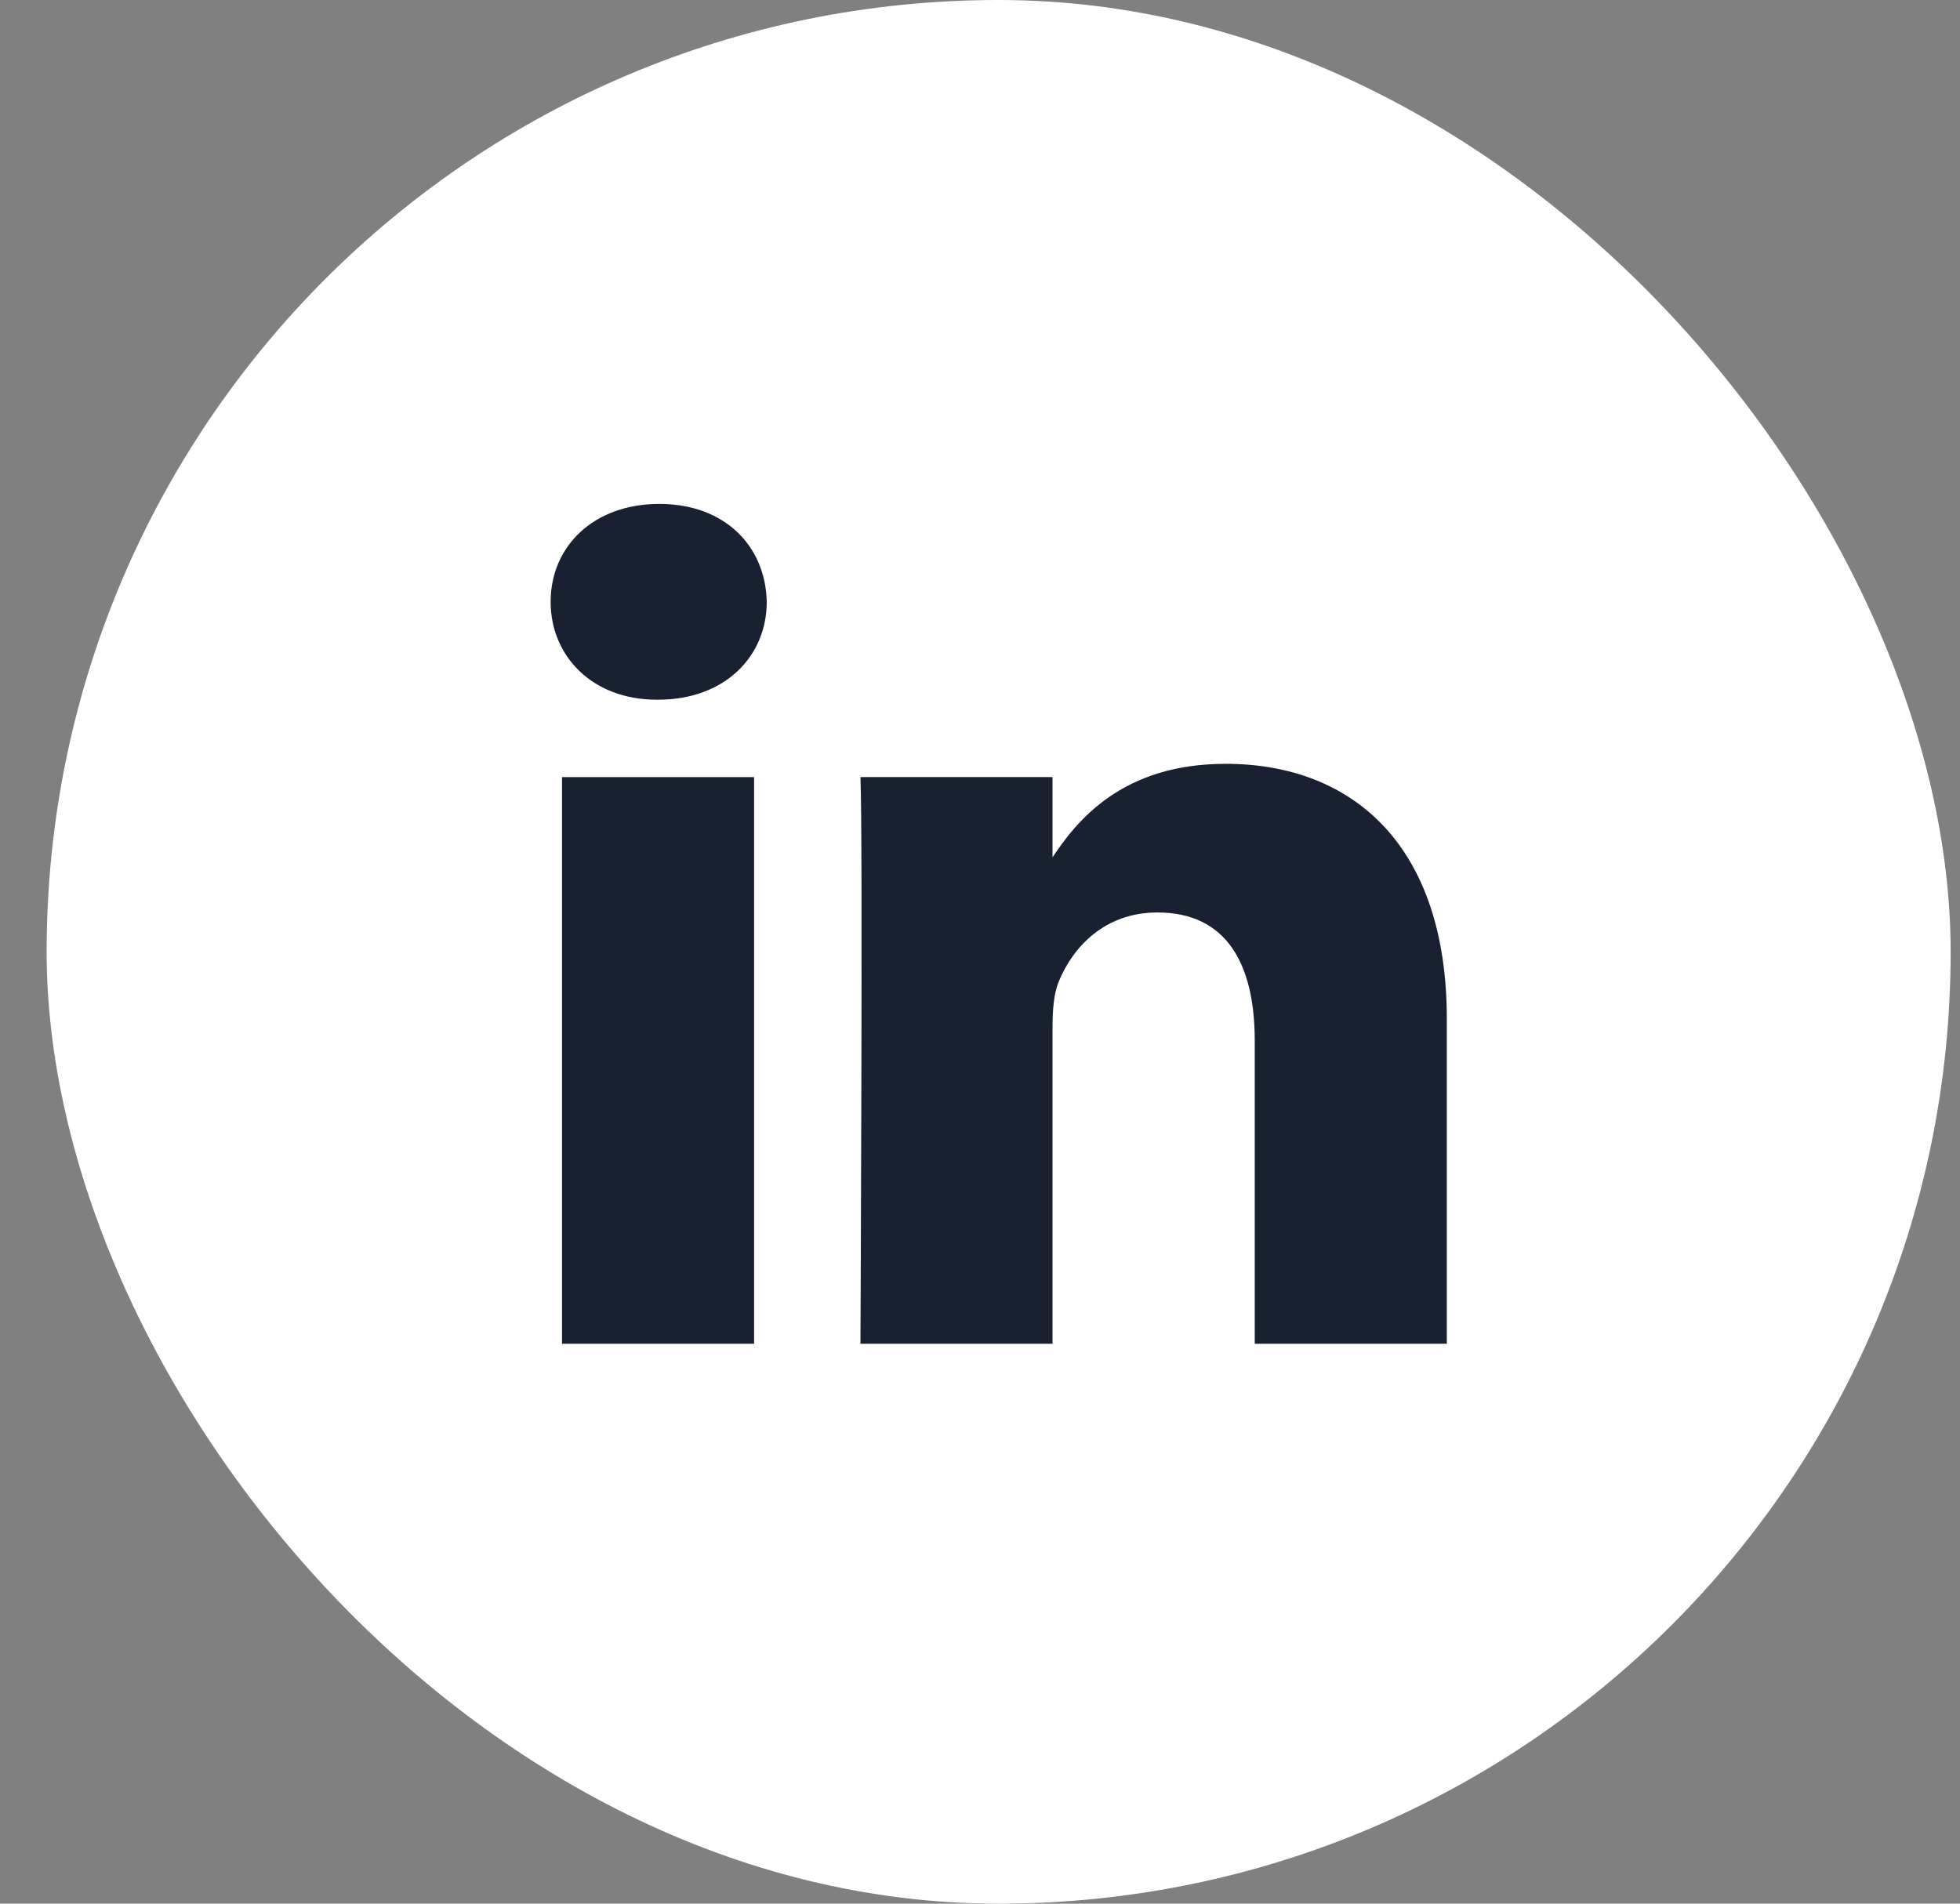
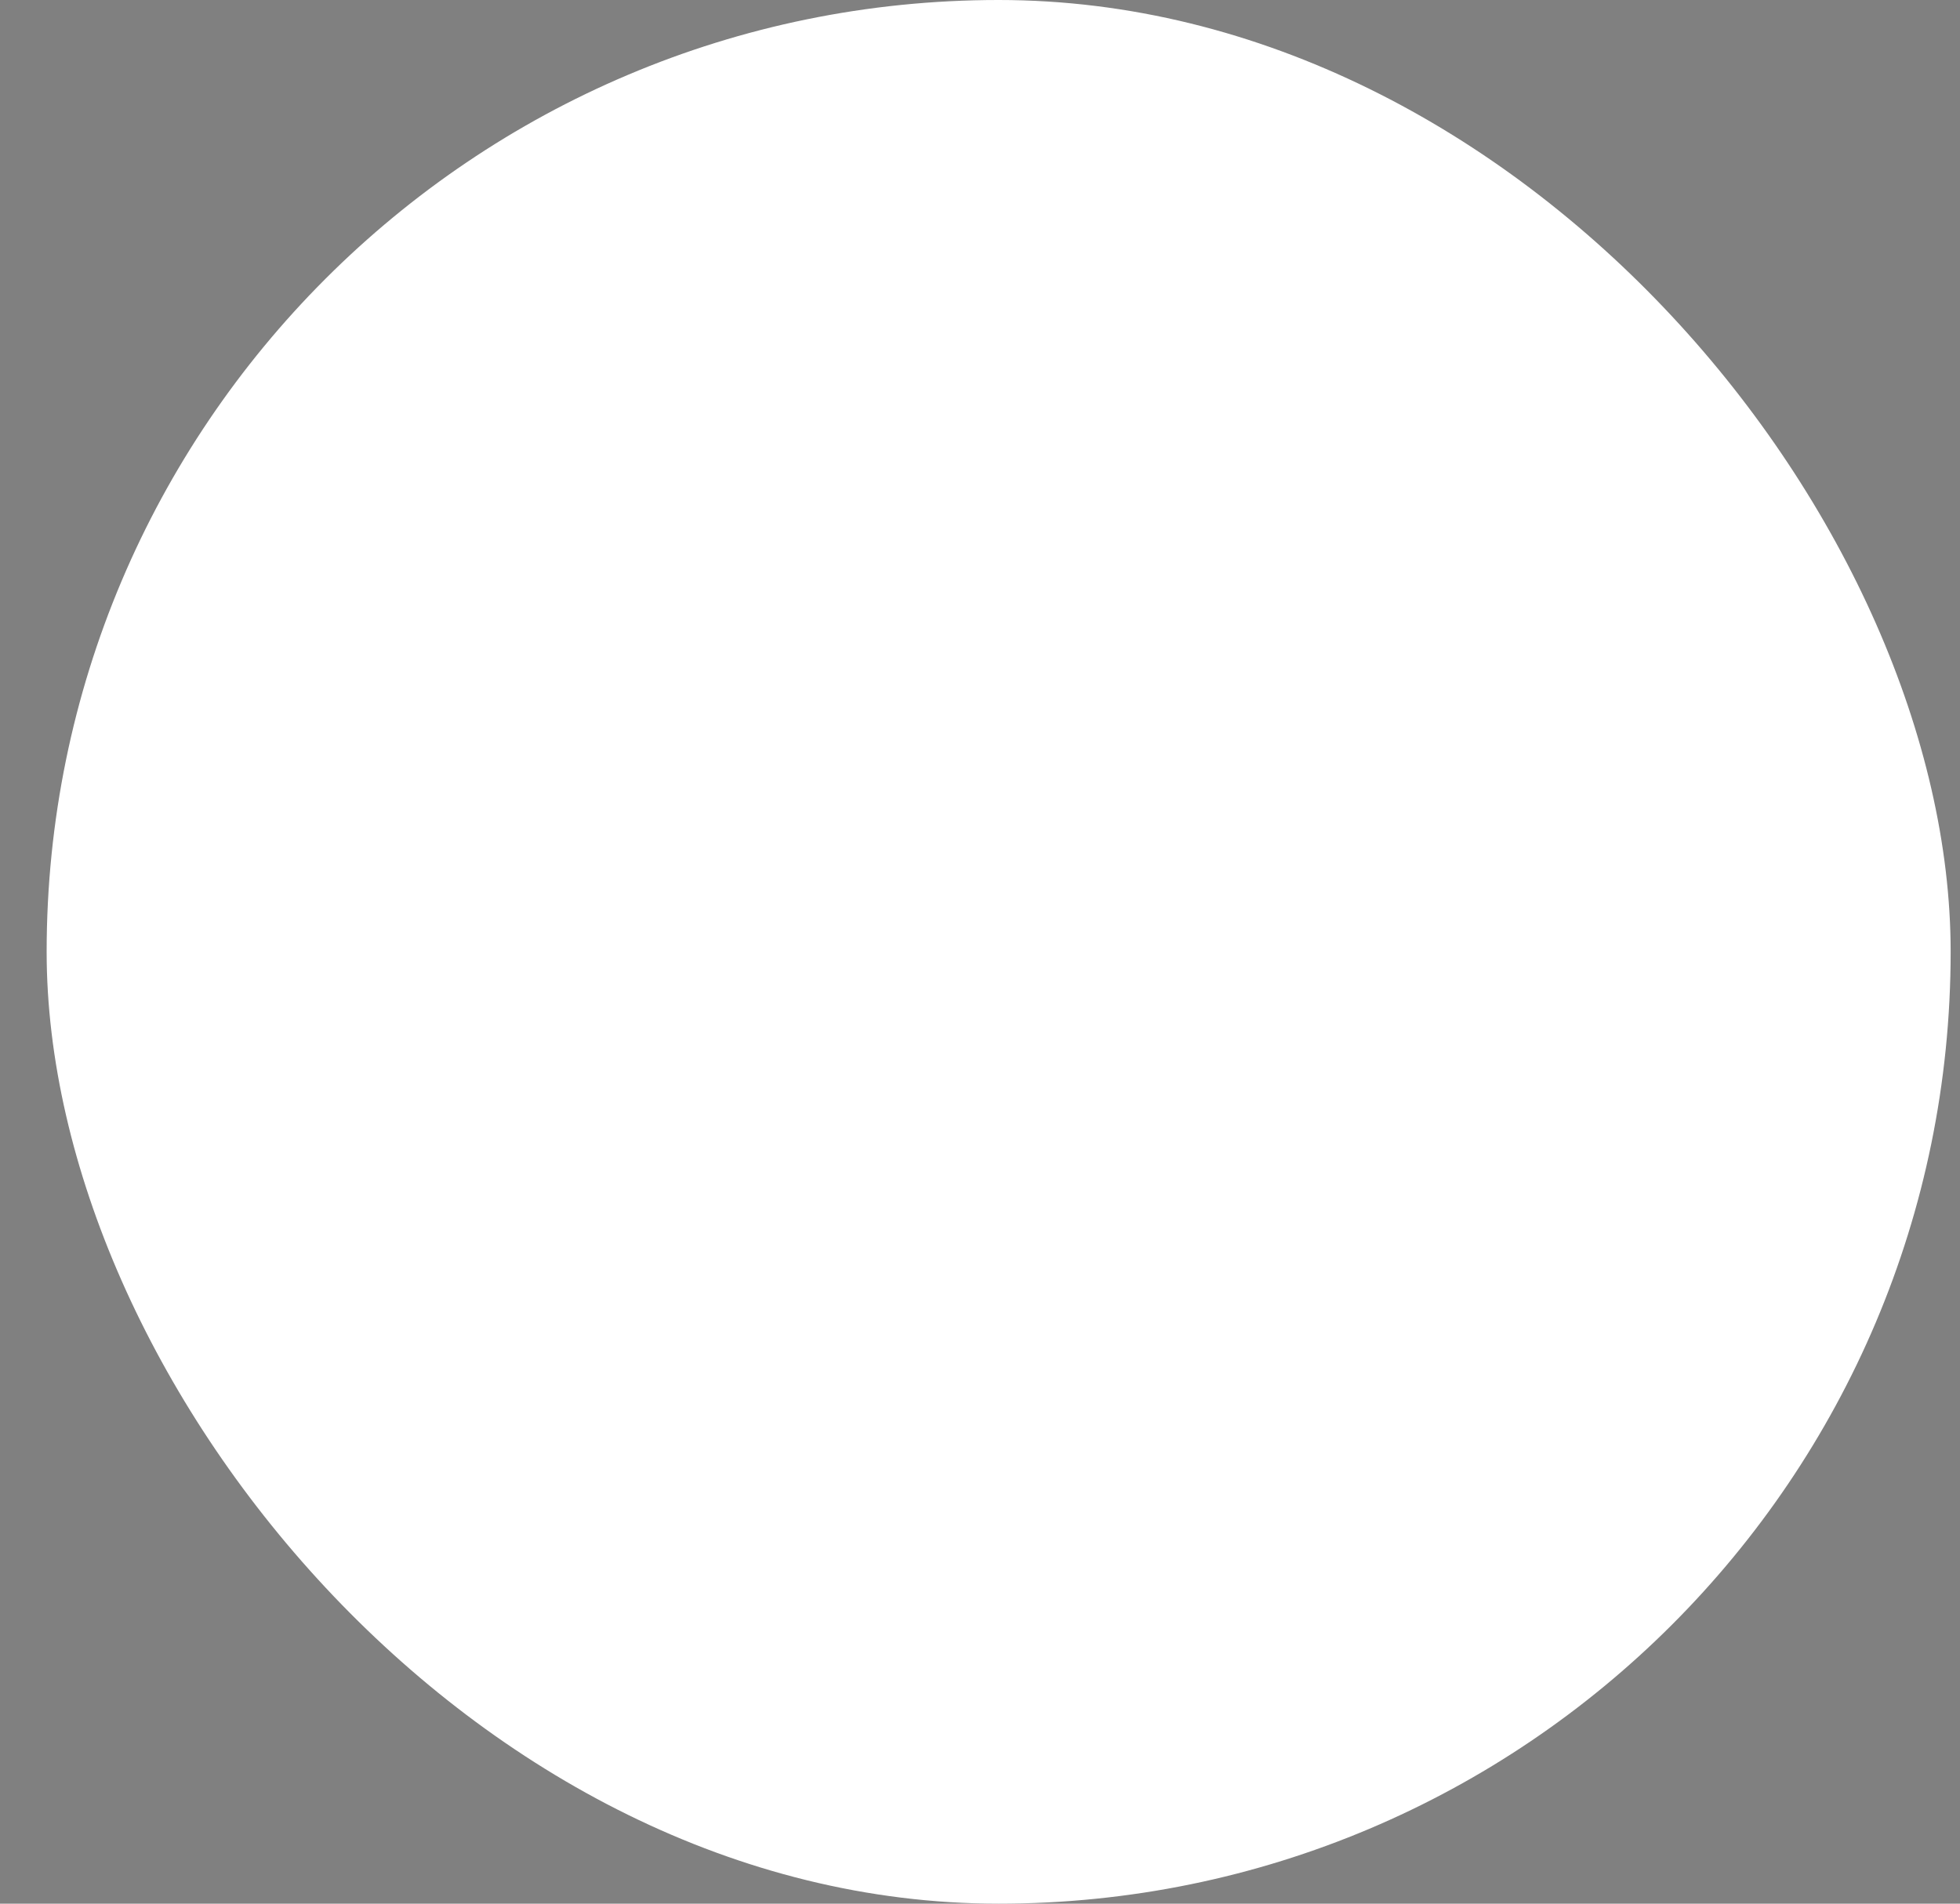
<svg xmlns="http://www.w3.org/2000/svg" width="35" height="34" viewBox="0 0 35 34" fill="none">
  <rect x="0" y="0" width="35" height="34" fill="#808080" stroke="none" />
  <rect x="0.833" width="34" height="34" rx="17" fill="white" />
  <g clip-path="url(#clip0_53_8062)">
-     <path d="M13.466 24V13.88H10.036V24H13.466ZM11.751 12.497C12.947 12.497 13.692 11.72 13.692 10.749C13.67 9.756 12.947 9 11.774 9C10.601 9 9.833 9.756 9.833 10.749C9.833 11.72 10.578 12.497 11.729 12.497H11.751H11.751ZM15.365 24H18.795V18.348C18.795 18.046 18.817 17.744 18.908 17.527C19.156 16.923 19.72 16.297 20.668 16.297C21.909 16.297 22.406 17.225 22.406 18.586V24H25.836V18.197C25.836 15.088 24.143 13.642 21.887 13.642C20.036 13.642 19.224 14.656 18.772 15.347H18.795V13.879H15.365C15.41 14.829 15.365 24 15.365 24L15.365 24Z" fill="#192031" />
-   </g>
+     </g>
  <defs>
    <clipPath id="clip0_53_8062">
      <rect width="16" height="15" fill="white" transform="translate(9.833 9)" />
    </clipPath>
  </defs>
</svg>